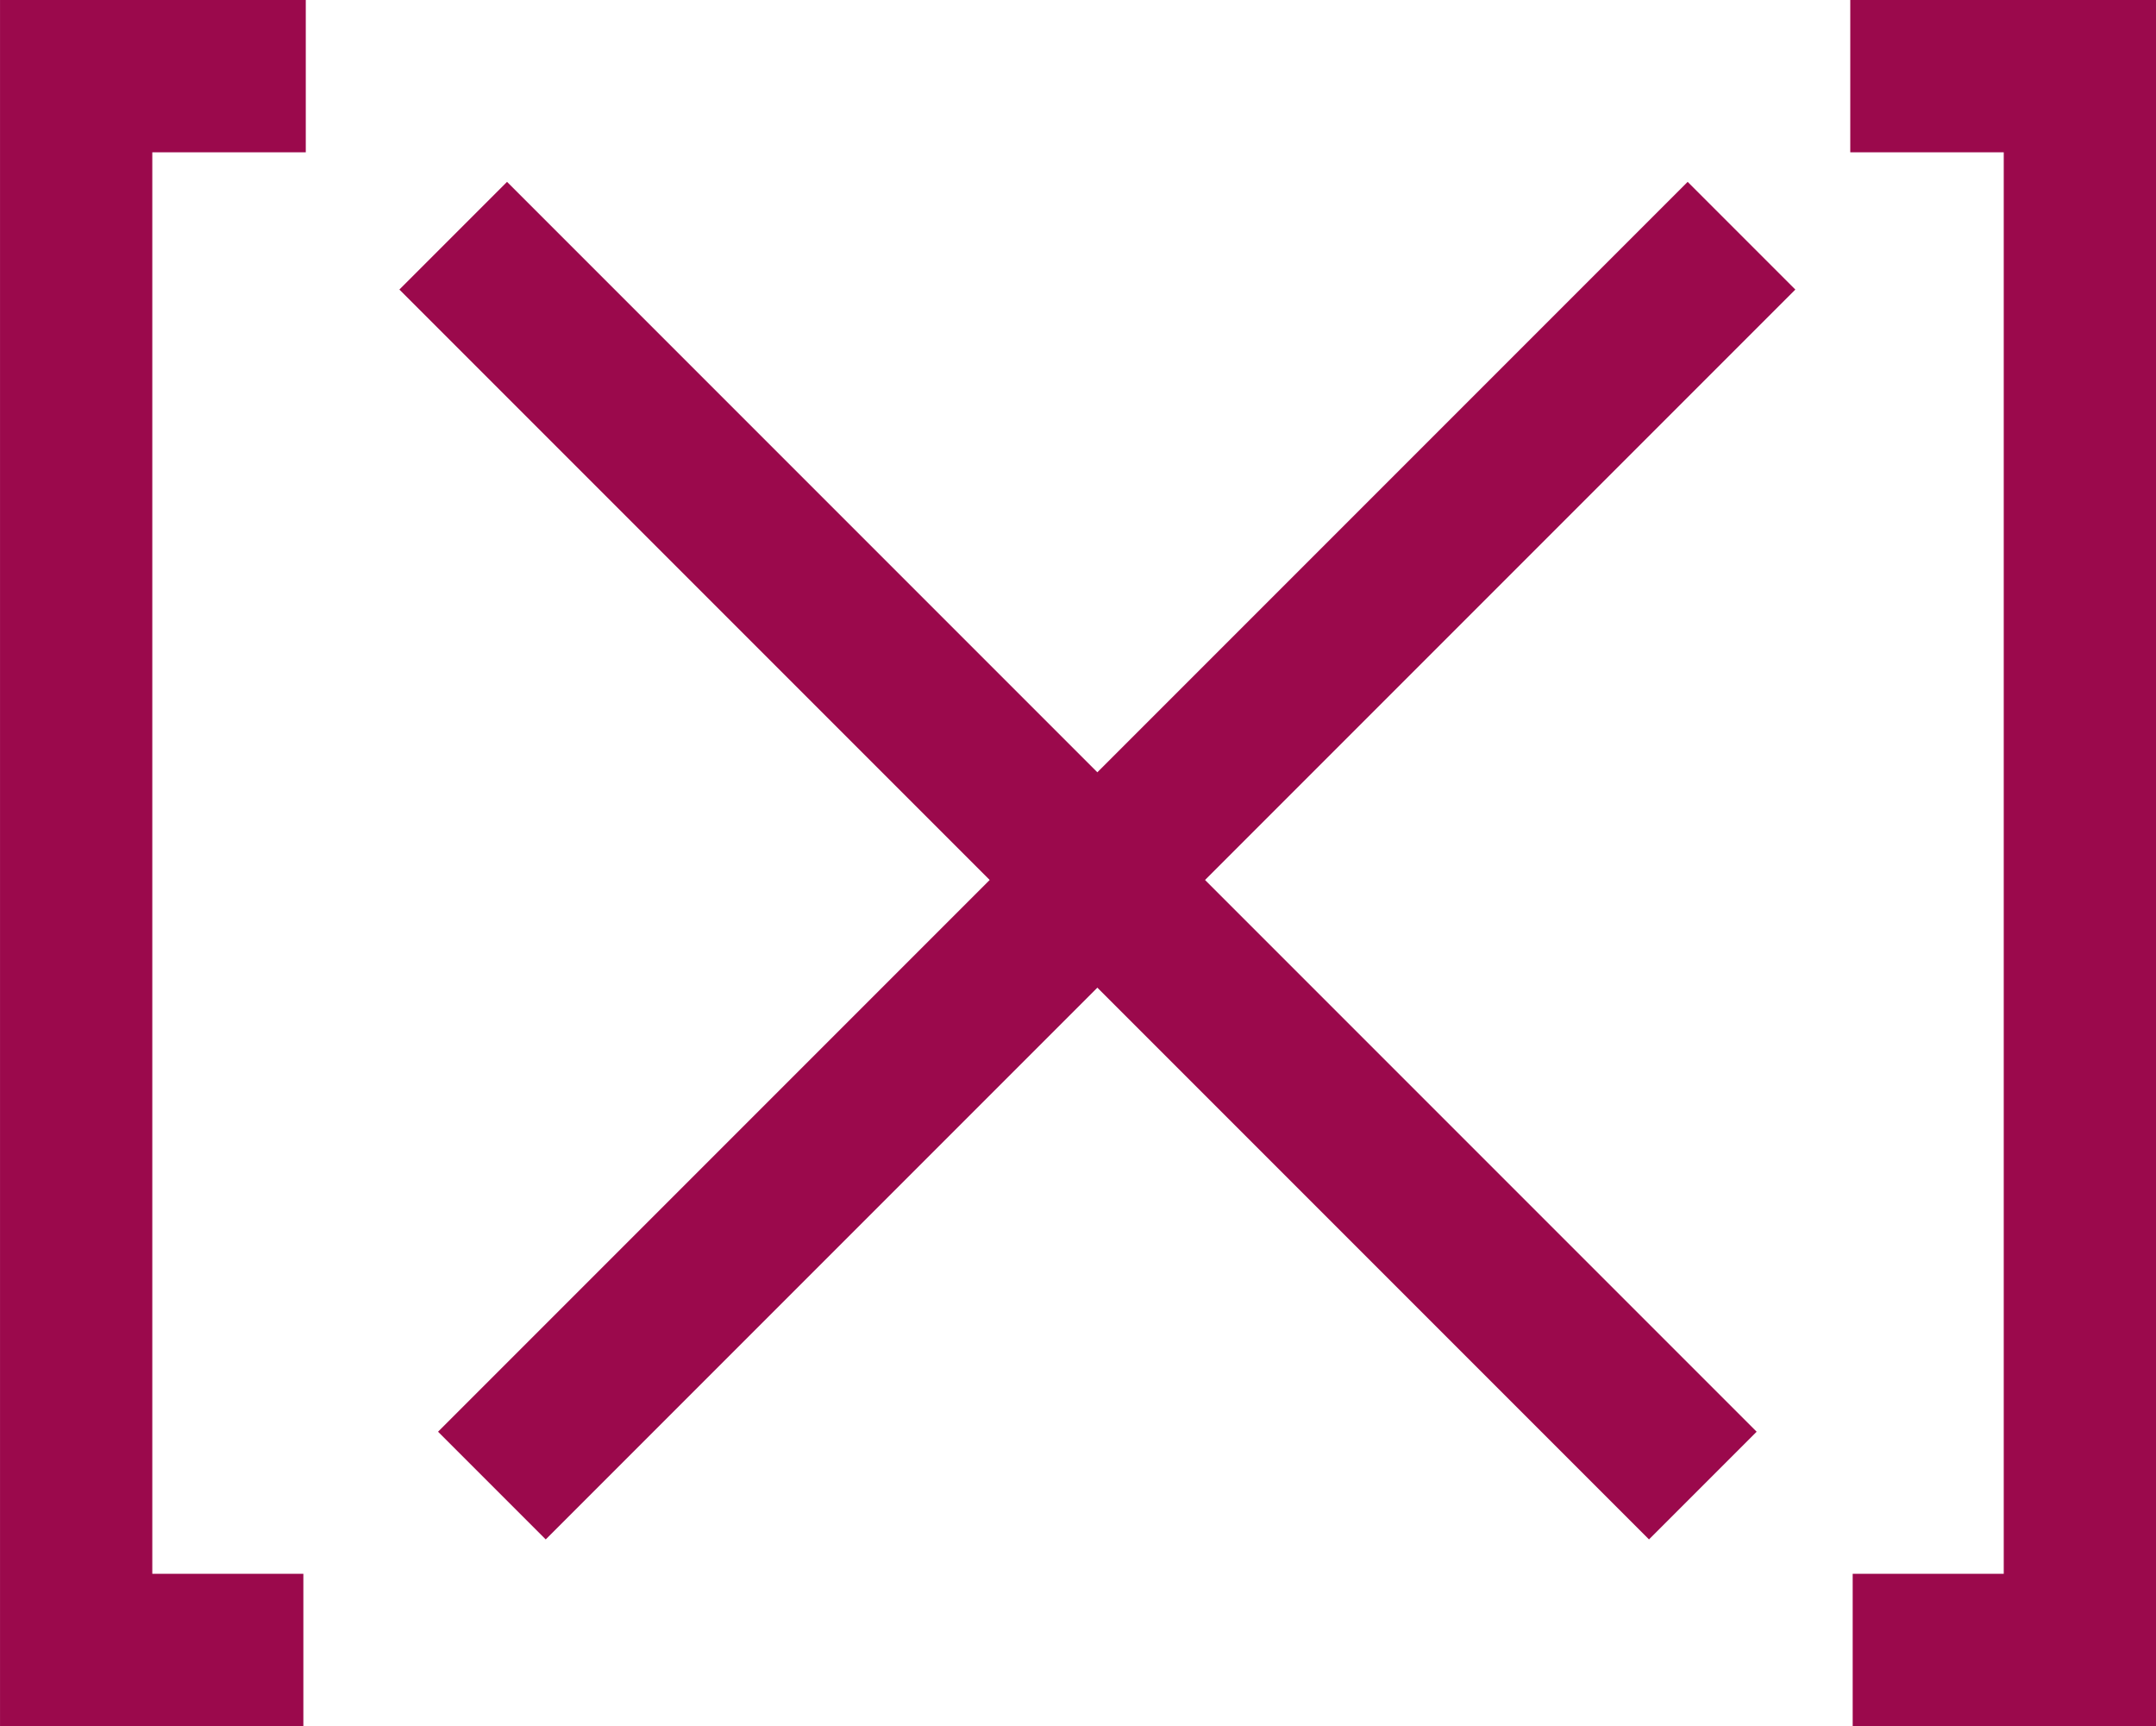
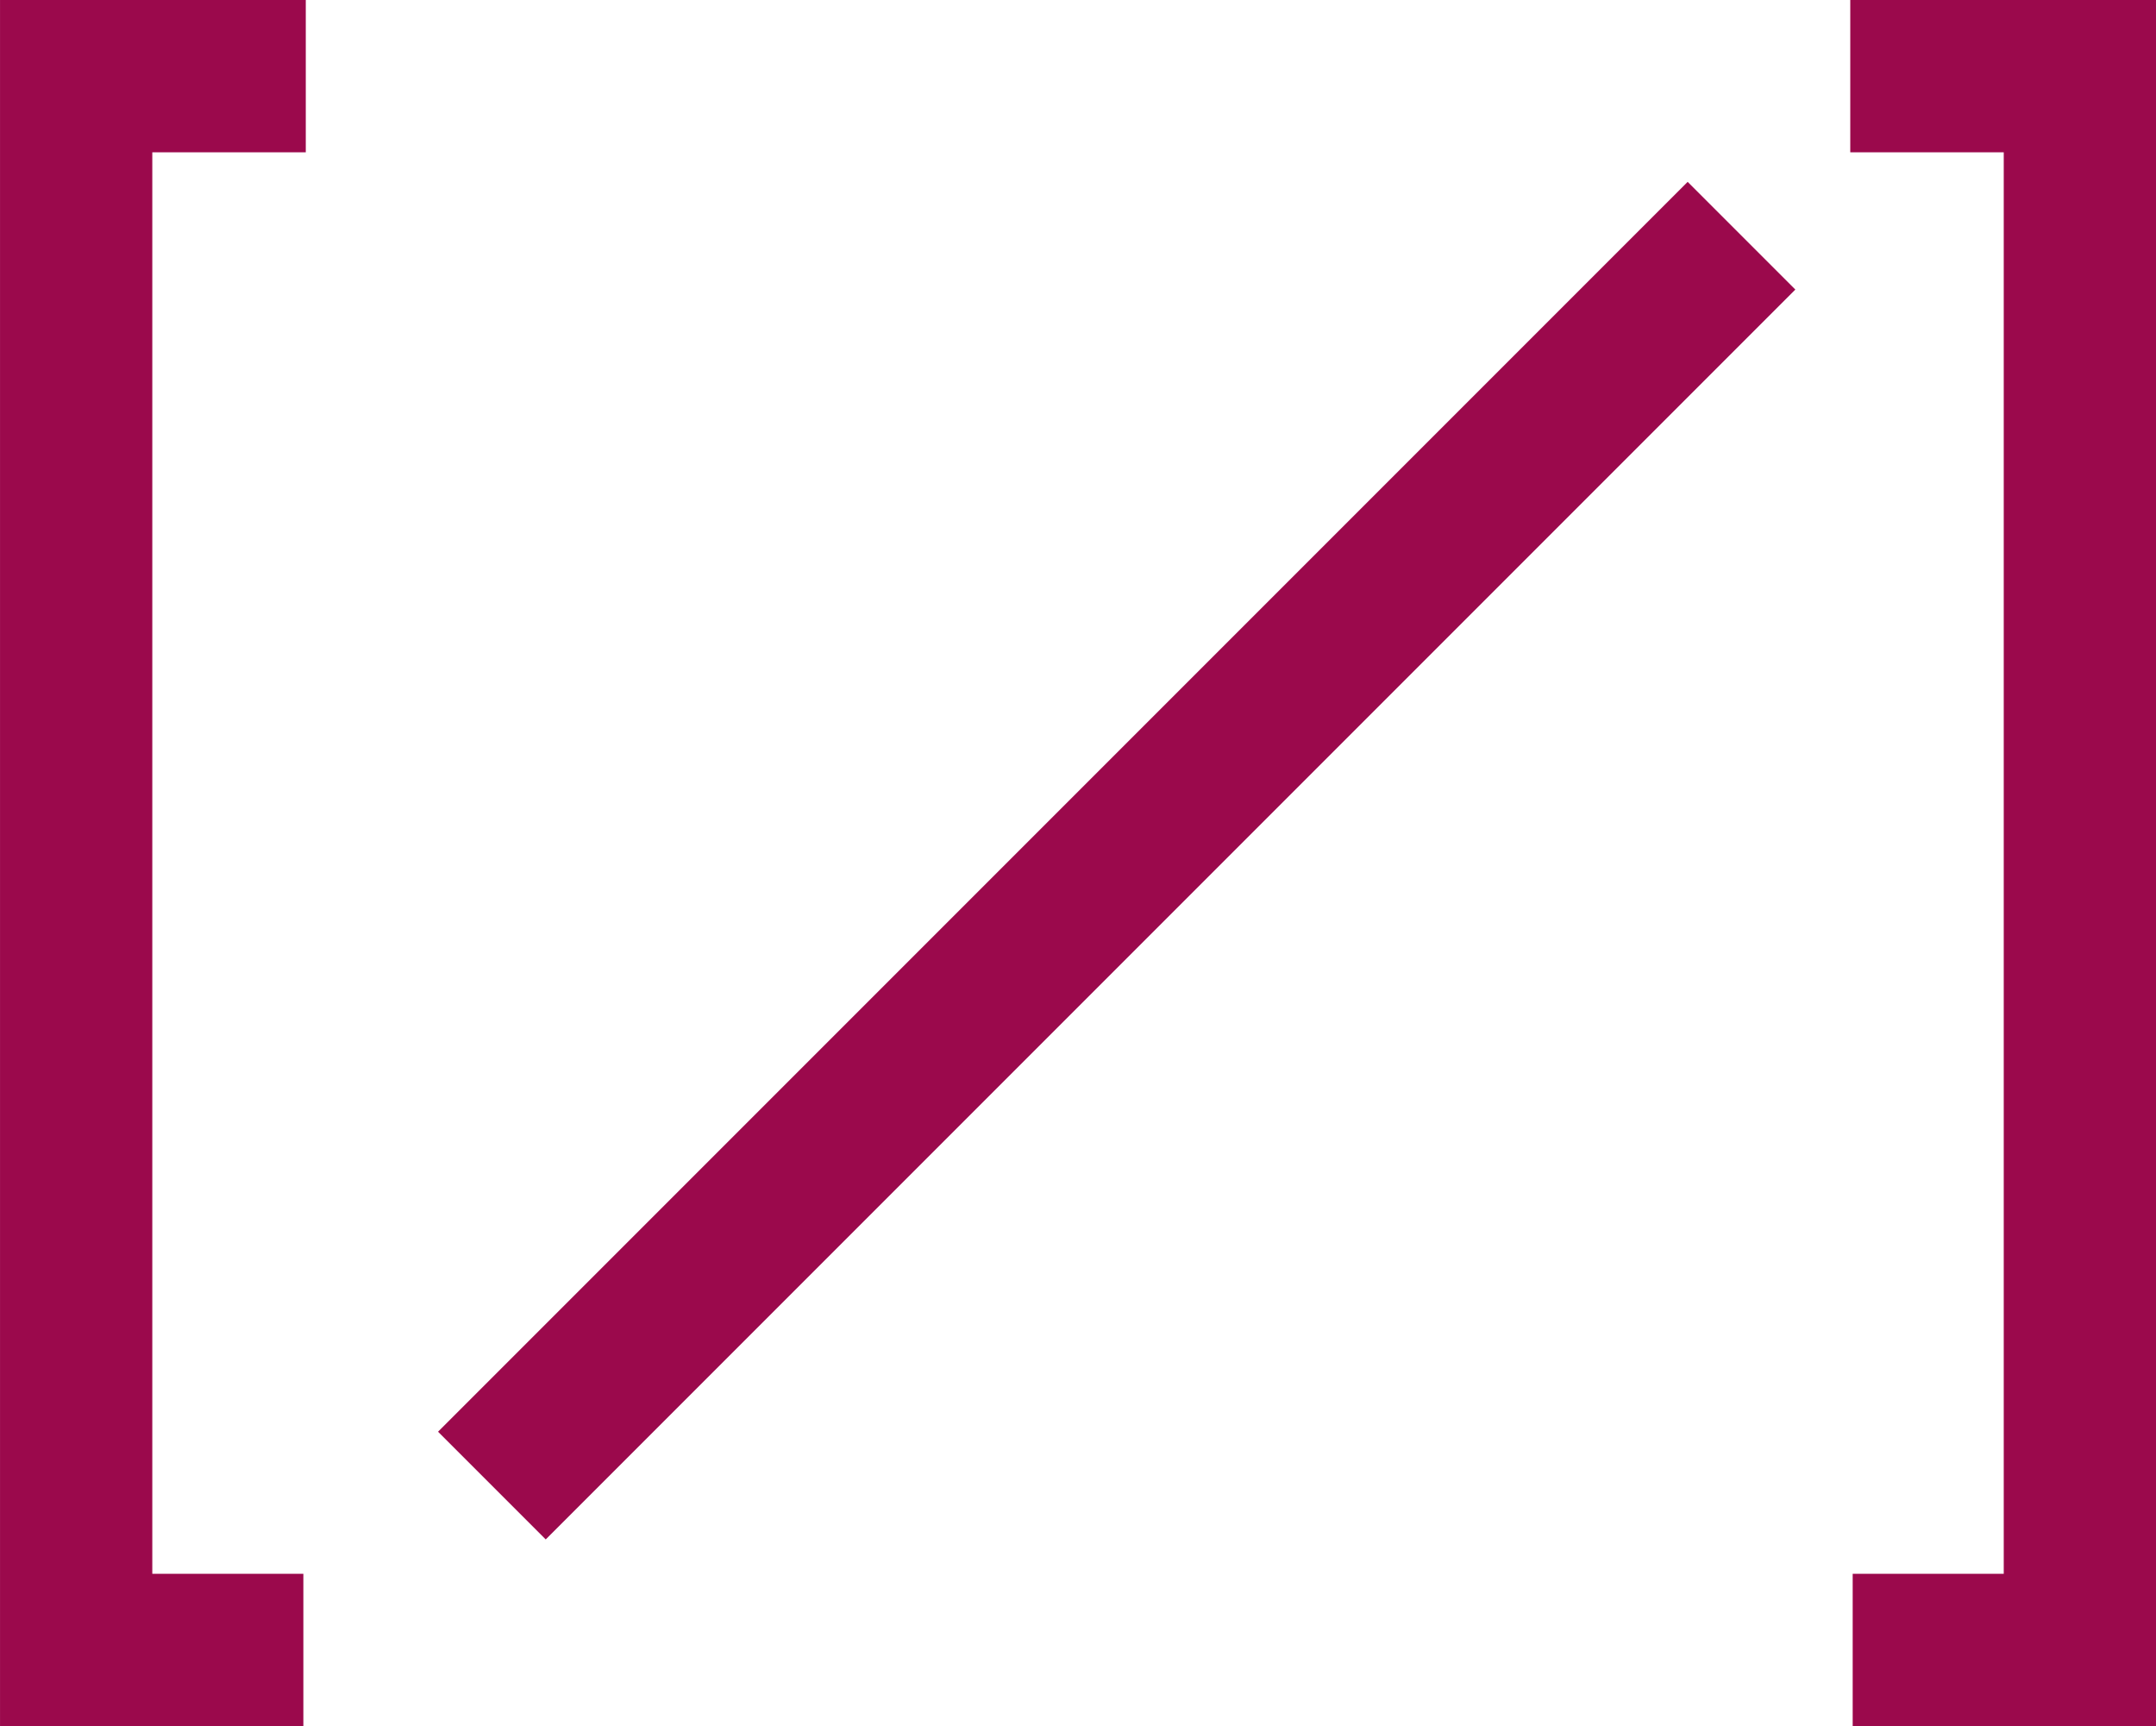
<svg xmlns="http://www.w3.org/2000/svg" width="89.2" height="71.4" viewBox="0 0 89.2 71.4">
  <g id="Bildmaterial_31" data-name="Bildmaterial 31" transform="translate(44.601 35.7)">
    <g id="Bildmaterial_31-2" data-name="Bildmaterial 31" transform="translate(-41.45 -32.55)">
      <path id="Pfad_1684" data-name="Pfad 1684" d="M12.7,3.1H3.2V68.2h9.4" transform="translate(-3.2 -3.1)" fill="none" stroke="#9b094c" stroke-miterlimit="10" stroke-width="6.3" />
      <path id="Pfad_1685" data-name="Pfad 1685" d="M76.6,3.1h9.5V68.2H76.7" transform="translate(-3.2 -3.1)" fill="none" stroke="#9b094c" stroke-miterlimit="10" stroke-width="6.3" />
      <line id="Linie_281" data-name="Linie 281" x1="51.7" y2="51.7" transform="translate(17.2 6.6)" fill="none" stroke="#9b094c" stroke-miterlimit="10" stroke-width="6.3" />
-       <line id="Linie_282" data-name="Linie 282" x2="51.7" y2="51.7" transform="translate(15.6 6.6)" fill="none" stroke="#9b094c" stroke-miterlimit="10" stroke-width="6.3" />
    </g>
  </g>
</svg>